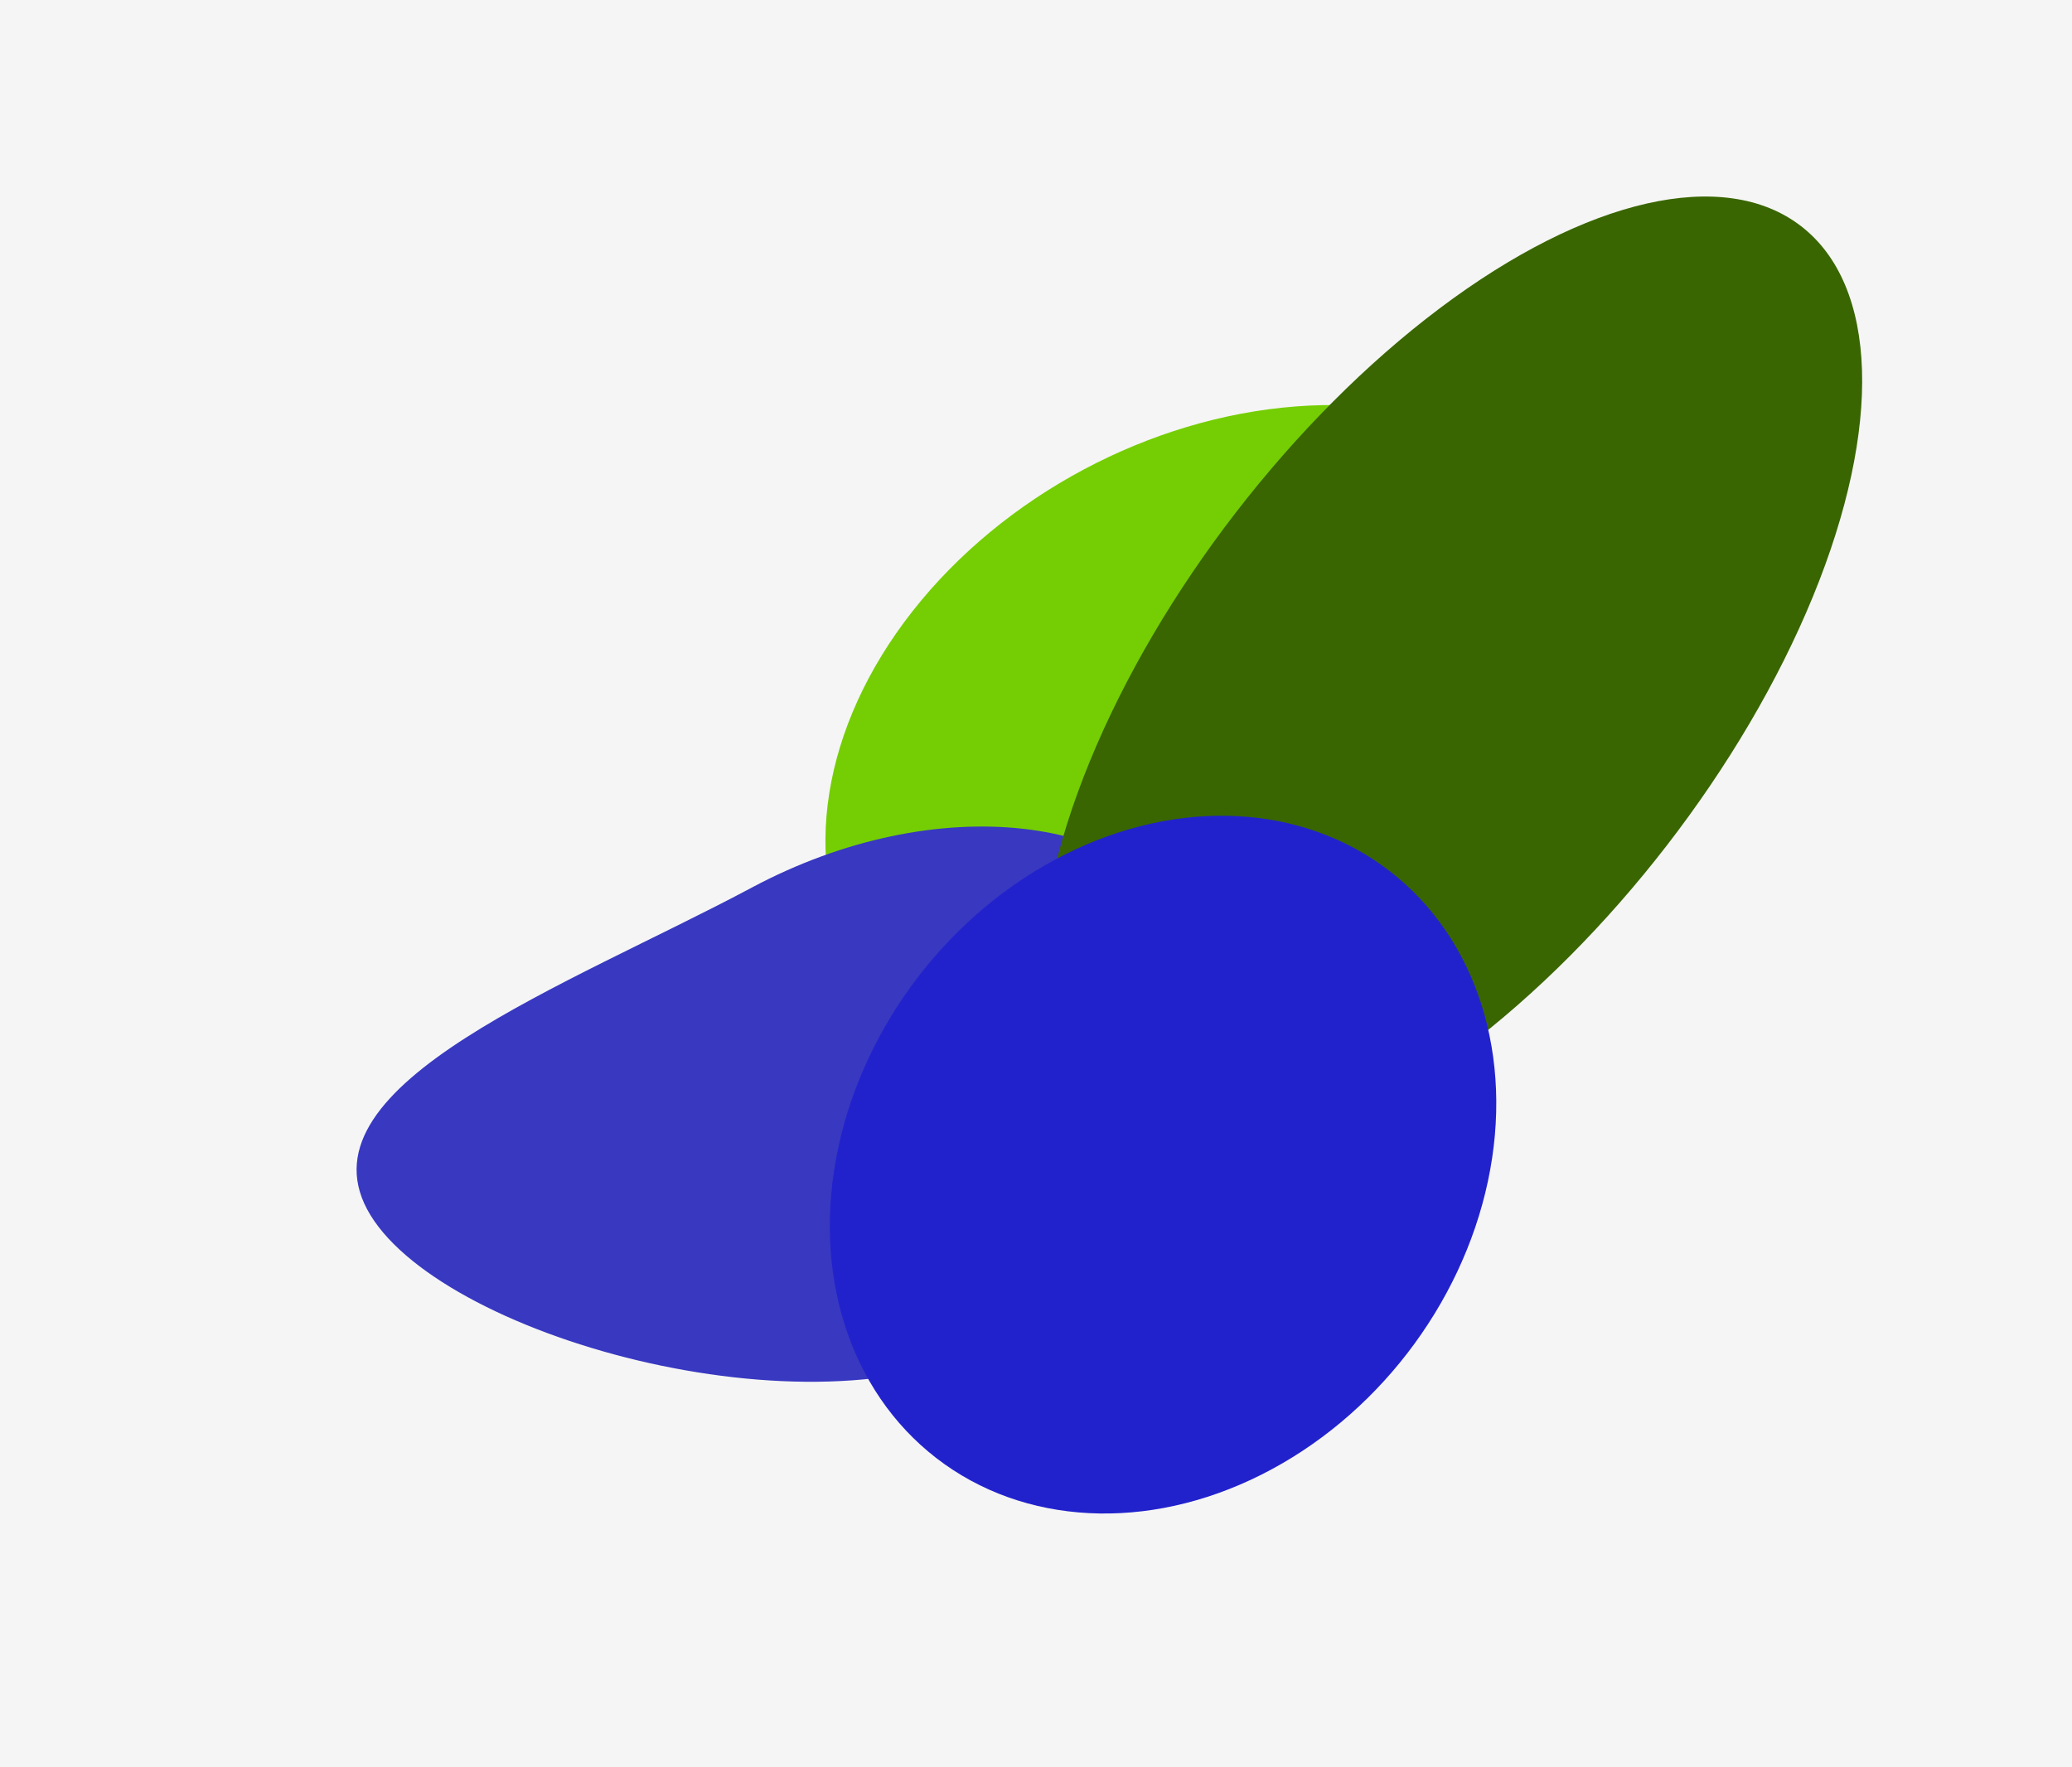
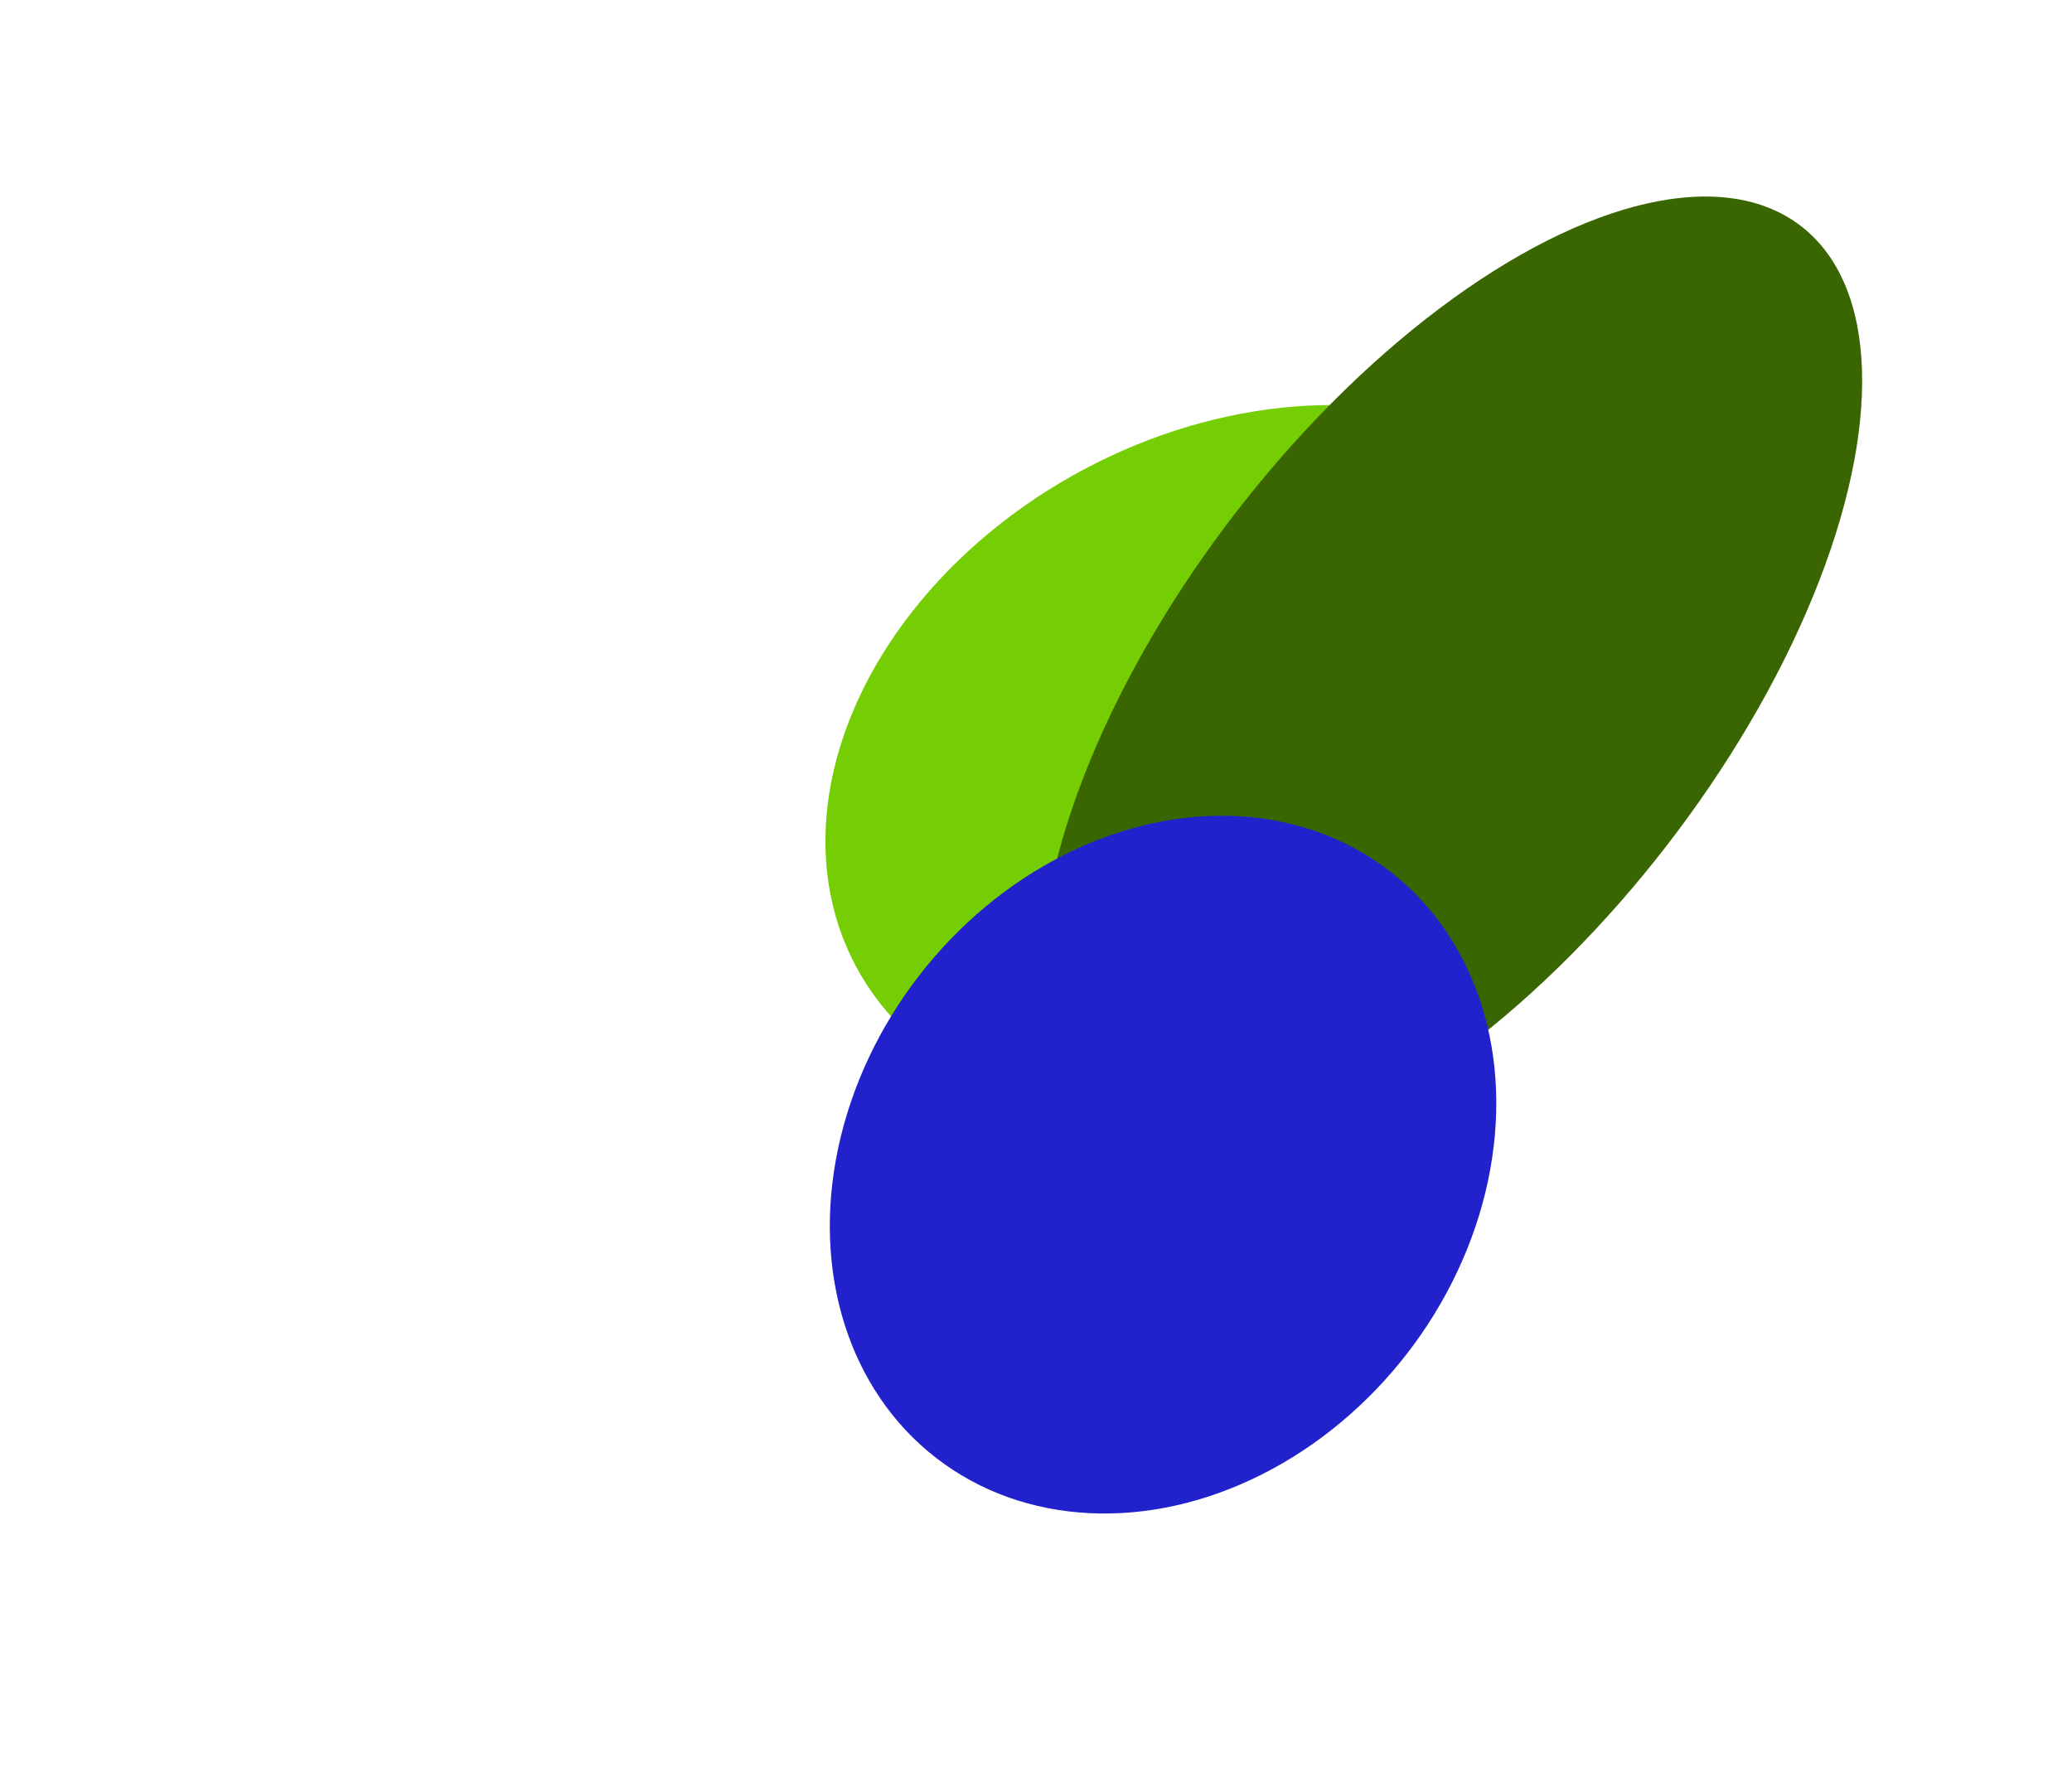
<svg xmlns="http://www.w3.org/2000/svg" width="1020" height="870" viewBox="0 0 1020 870" fill="none">
  <g clip-path="url(#clip0_535_9861)">
-     <rect width="1020" height="870" transform="matrix(-1 0 0 1 1020 0)" fill="#F5F5F5" />
    <g filter="url(#filter0_f_535_9861)">
      <ellipse cx="213.969" cy="162.91" rx="213.969" ry="162.91" transform="matrix(0.882 -0.471 -0.471 -0.882 498.07 619.363)" fill="#74CE03" />
    </g>
    <g filter="url(#filter1_f_535_9861)">
-       <path d="M593.834 461.745C560.777 399.768 460.64 388.644 370.172 436.898C279.705 485.152 147.676 533.35 180.733 595.326C213.791 657.303 399.415 709.589 489.883 661.335C580.351 613.081 626.892 523.721 593.834 461.745Z" fill="#3838C1" />
-     </g>
+       </g>
    <g style="mix-blend-mode:color-dodge">
      <g filter="url(#filter2_f_535_9861)">
        <ellipse cx="281.748" cy="134.115" rx="281.748" ry="134.115" transform="matrix(-0.611 0.791 0.791 0.611 780.557 29.396)" fill="#396600" />
      </g>
      <g filter="url(#filter3_f_535_9861)">
        <ellipse cx="182.647" cy="151.999" rx="182.647" ry="151.999" transform="matrix(-0.611 0.791 0.791 0.611 563.913 335.98)" fill="#2222CD" />
      </g>
    </g>
  </g>
  <defs>
    <filter id="filter0_f_535_9861" x="287.829" y="80.86" width="644.727" height="588.126" filterUnits="userSpaceOnUse" color-interpolation-filters="sRGB">
      <feFlood flood-opacity="0" result="BackgroundImageFix" />
      <feBlend mode="normal" in="SourceGraphic" in2="BackgroundImageFix" result="shape" />
      <feGaussianBlur stdDeviation="59.272" result="effect1_foregroundBlur_535_9861" />
    </filter>
    <filter id="filter1_f_535_9861" x="56.995" y="288.346" width="666.023" height="510.422" filterUnits="userSpaceOnUse" color-interpolation-filters="sRGB">
      <feFlood flood-opacity="0" result="BackgroundImageFix" />
      <feBlend mode="normal" in="SourceGraphic" in2="BackgroundImageFix" result="shape" />
      <feGaussianBlur stdDeviation="59.272" result="effect1_foregroundBlur_535_9861" />
    </filter>
    <filter id="filter2_f_535_9861" x="393.493" y="-21.81" width="641.821" height="712.306" filterUnits="userSpaceOnUse" color-interpolation-filters="sRGB">
      <feFlood flood-opacity="0" result="BackgroundImageFix" />
      <feBlend mode="normal" in="SourceGraphic" in2="BackgroundImageFix" result="shape" />
      <feGaussianBlur stdDeviation="59.272" result="effect1_foregroundBlur_535_9861" />
    </filter>
    <filter id="filter3_f_535_9861" x="289.834" y="283.051" width="565.346" height="580.788" filterUnits="userSpaceOnUse" color-interpolation-filters="sRGB">
      <feFlood flood-opacity="0" result="BackgroundImageFix" />
      <feBlend mode="normal" in="SourceGraphic" in2="BackgroundImageFix" result="shape" />
      <feGaussianBlur stdDeviation="59.272" result="effect1_foregroundBlur_535_9861" />
    </filter>
    <clipPath id="clip0_535_9861">
      <rect width="1020" height="870" fill="white" transform="matrix(-1 0 0 1 1020 0)" />
    </clipPath>
  </defs>
</svg>